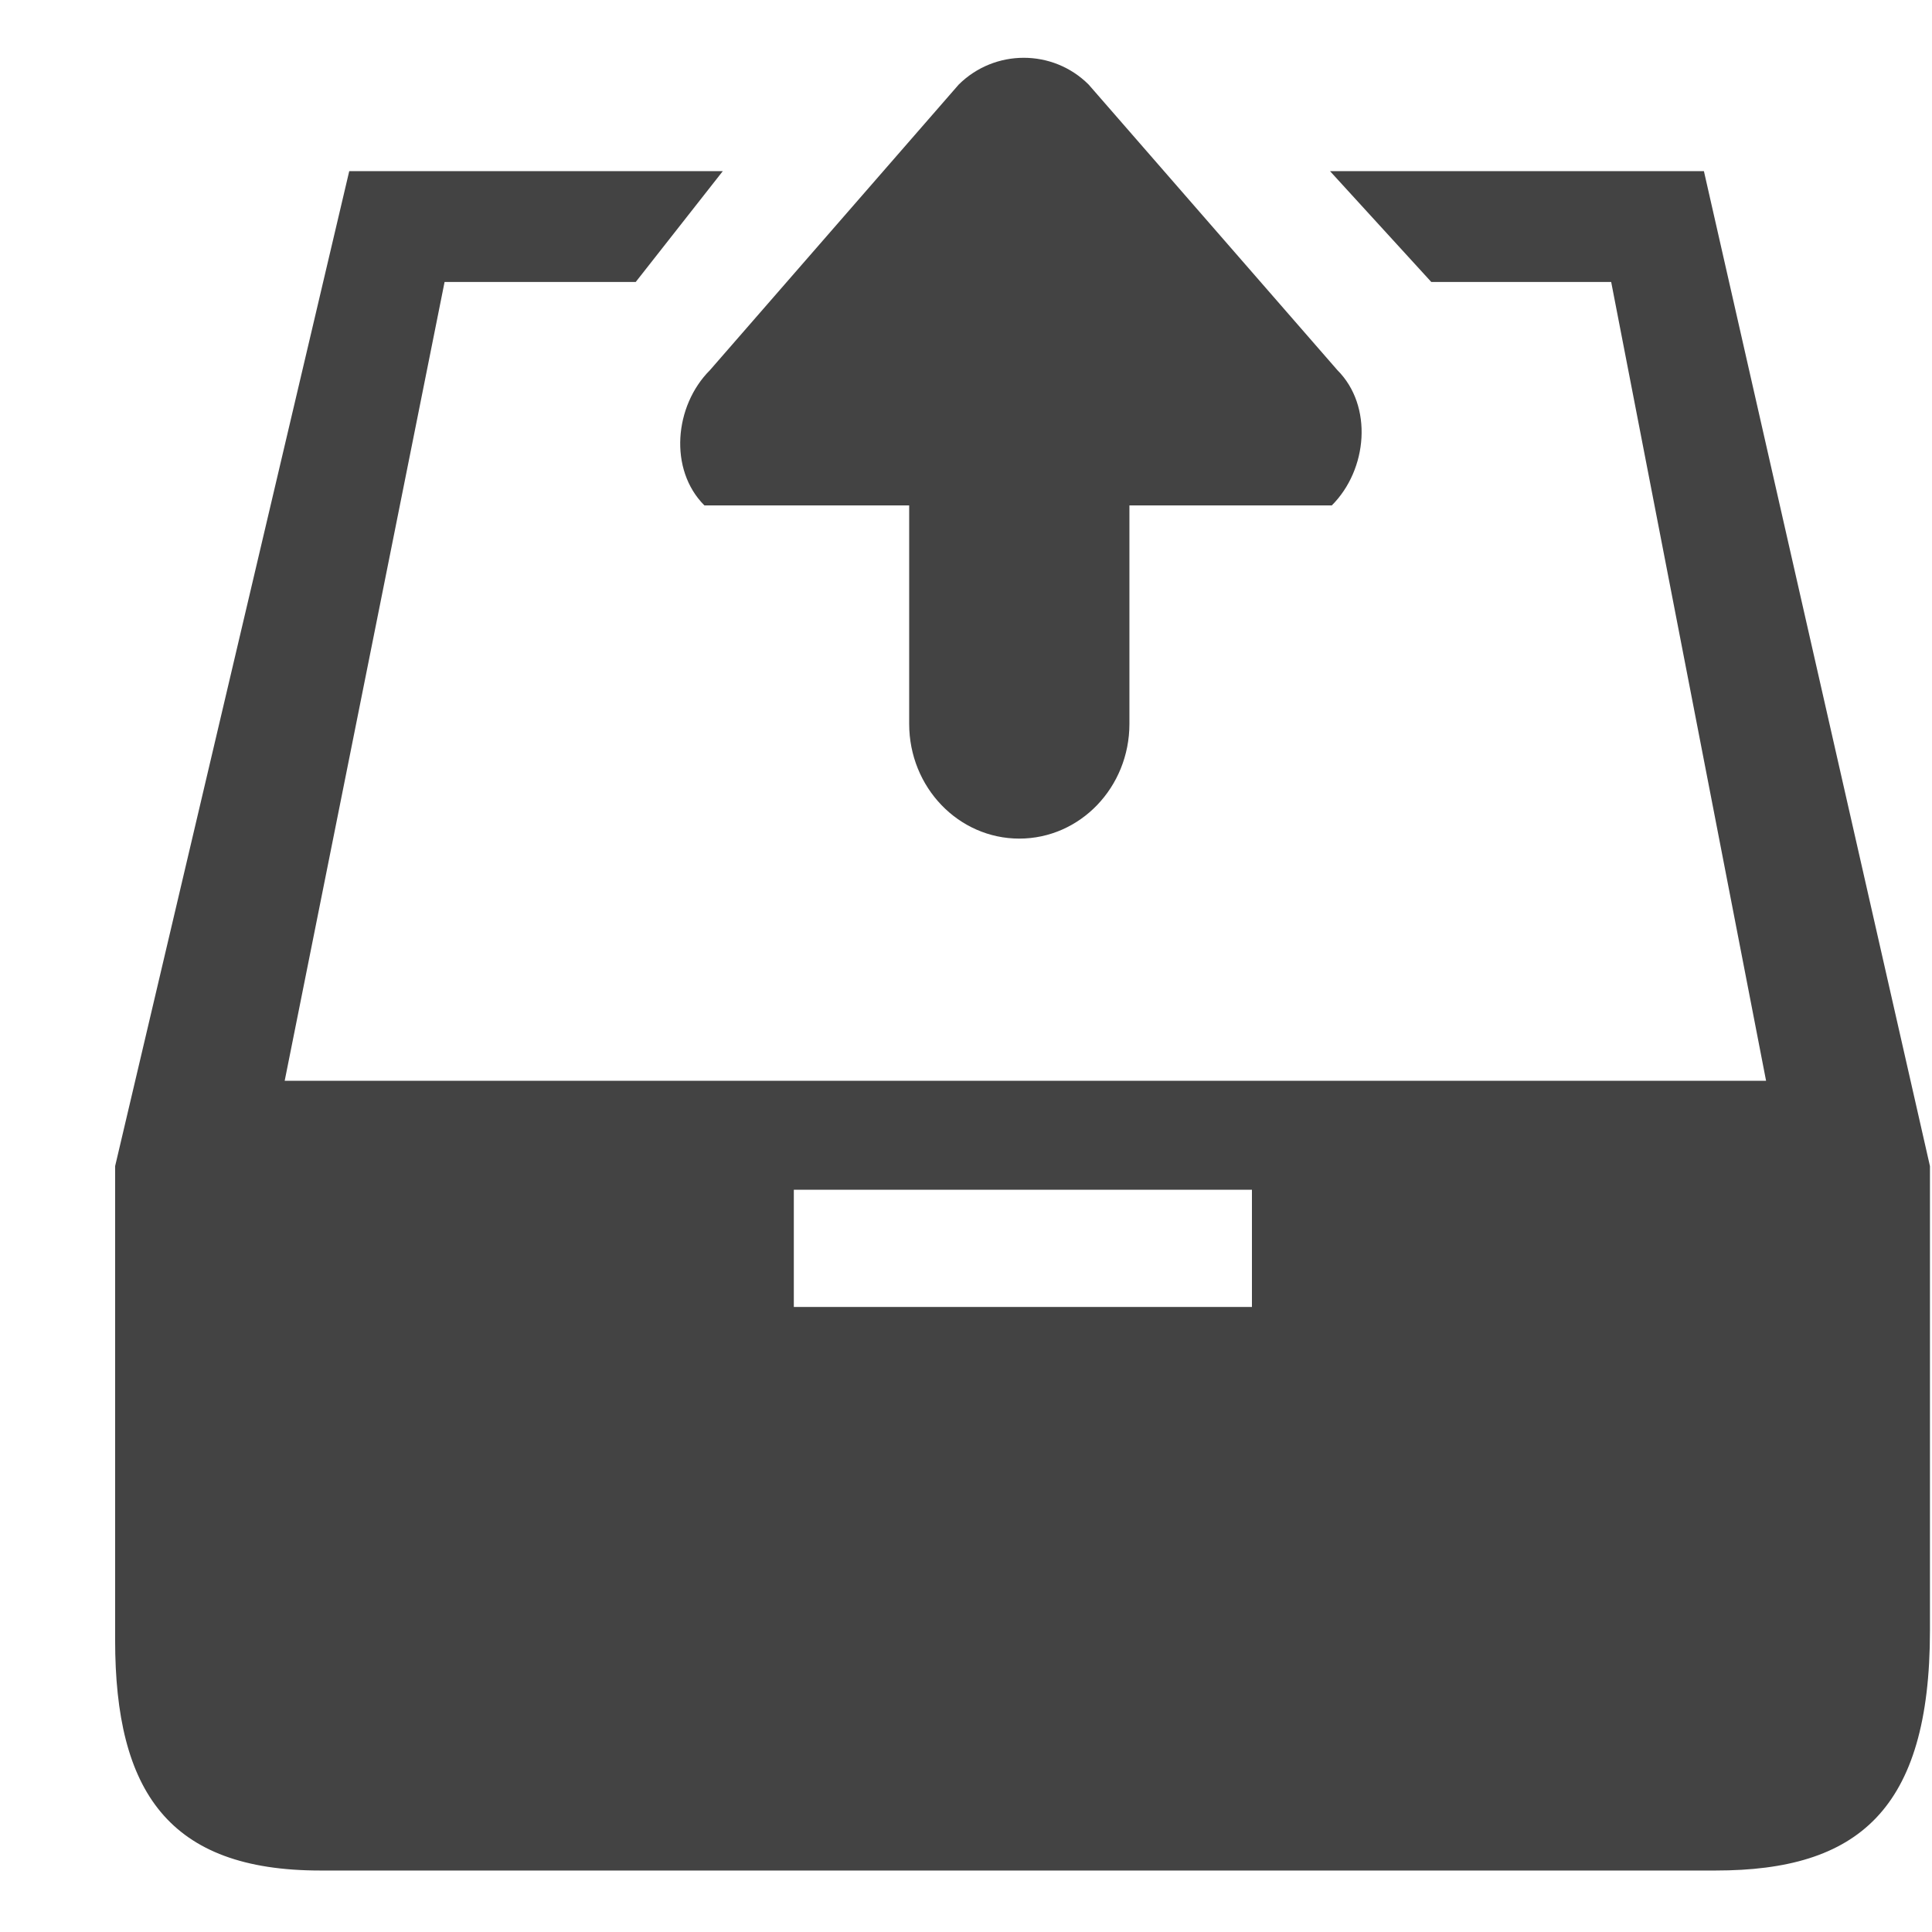
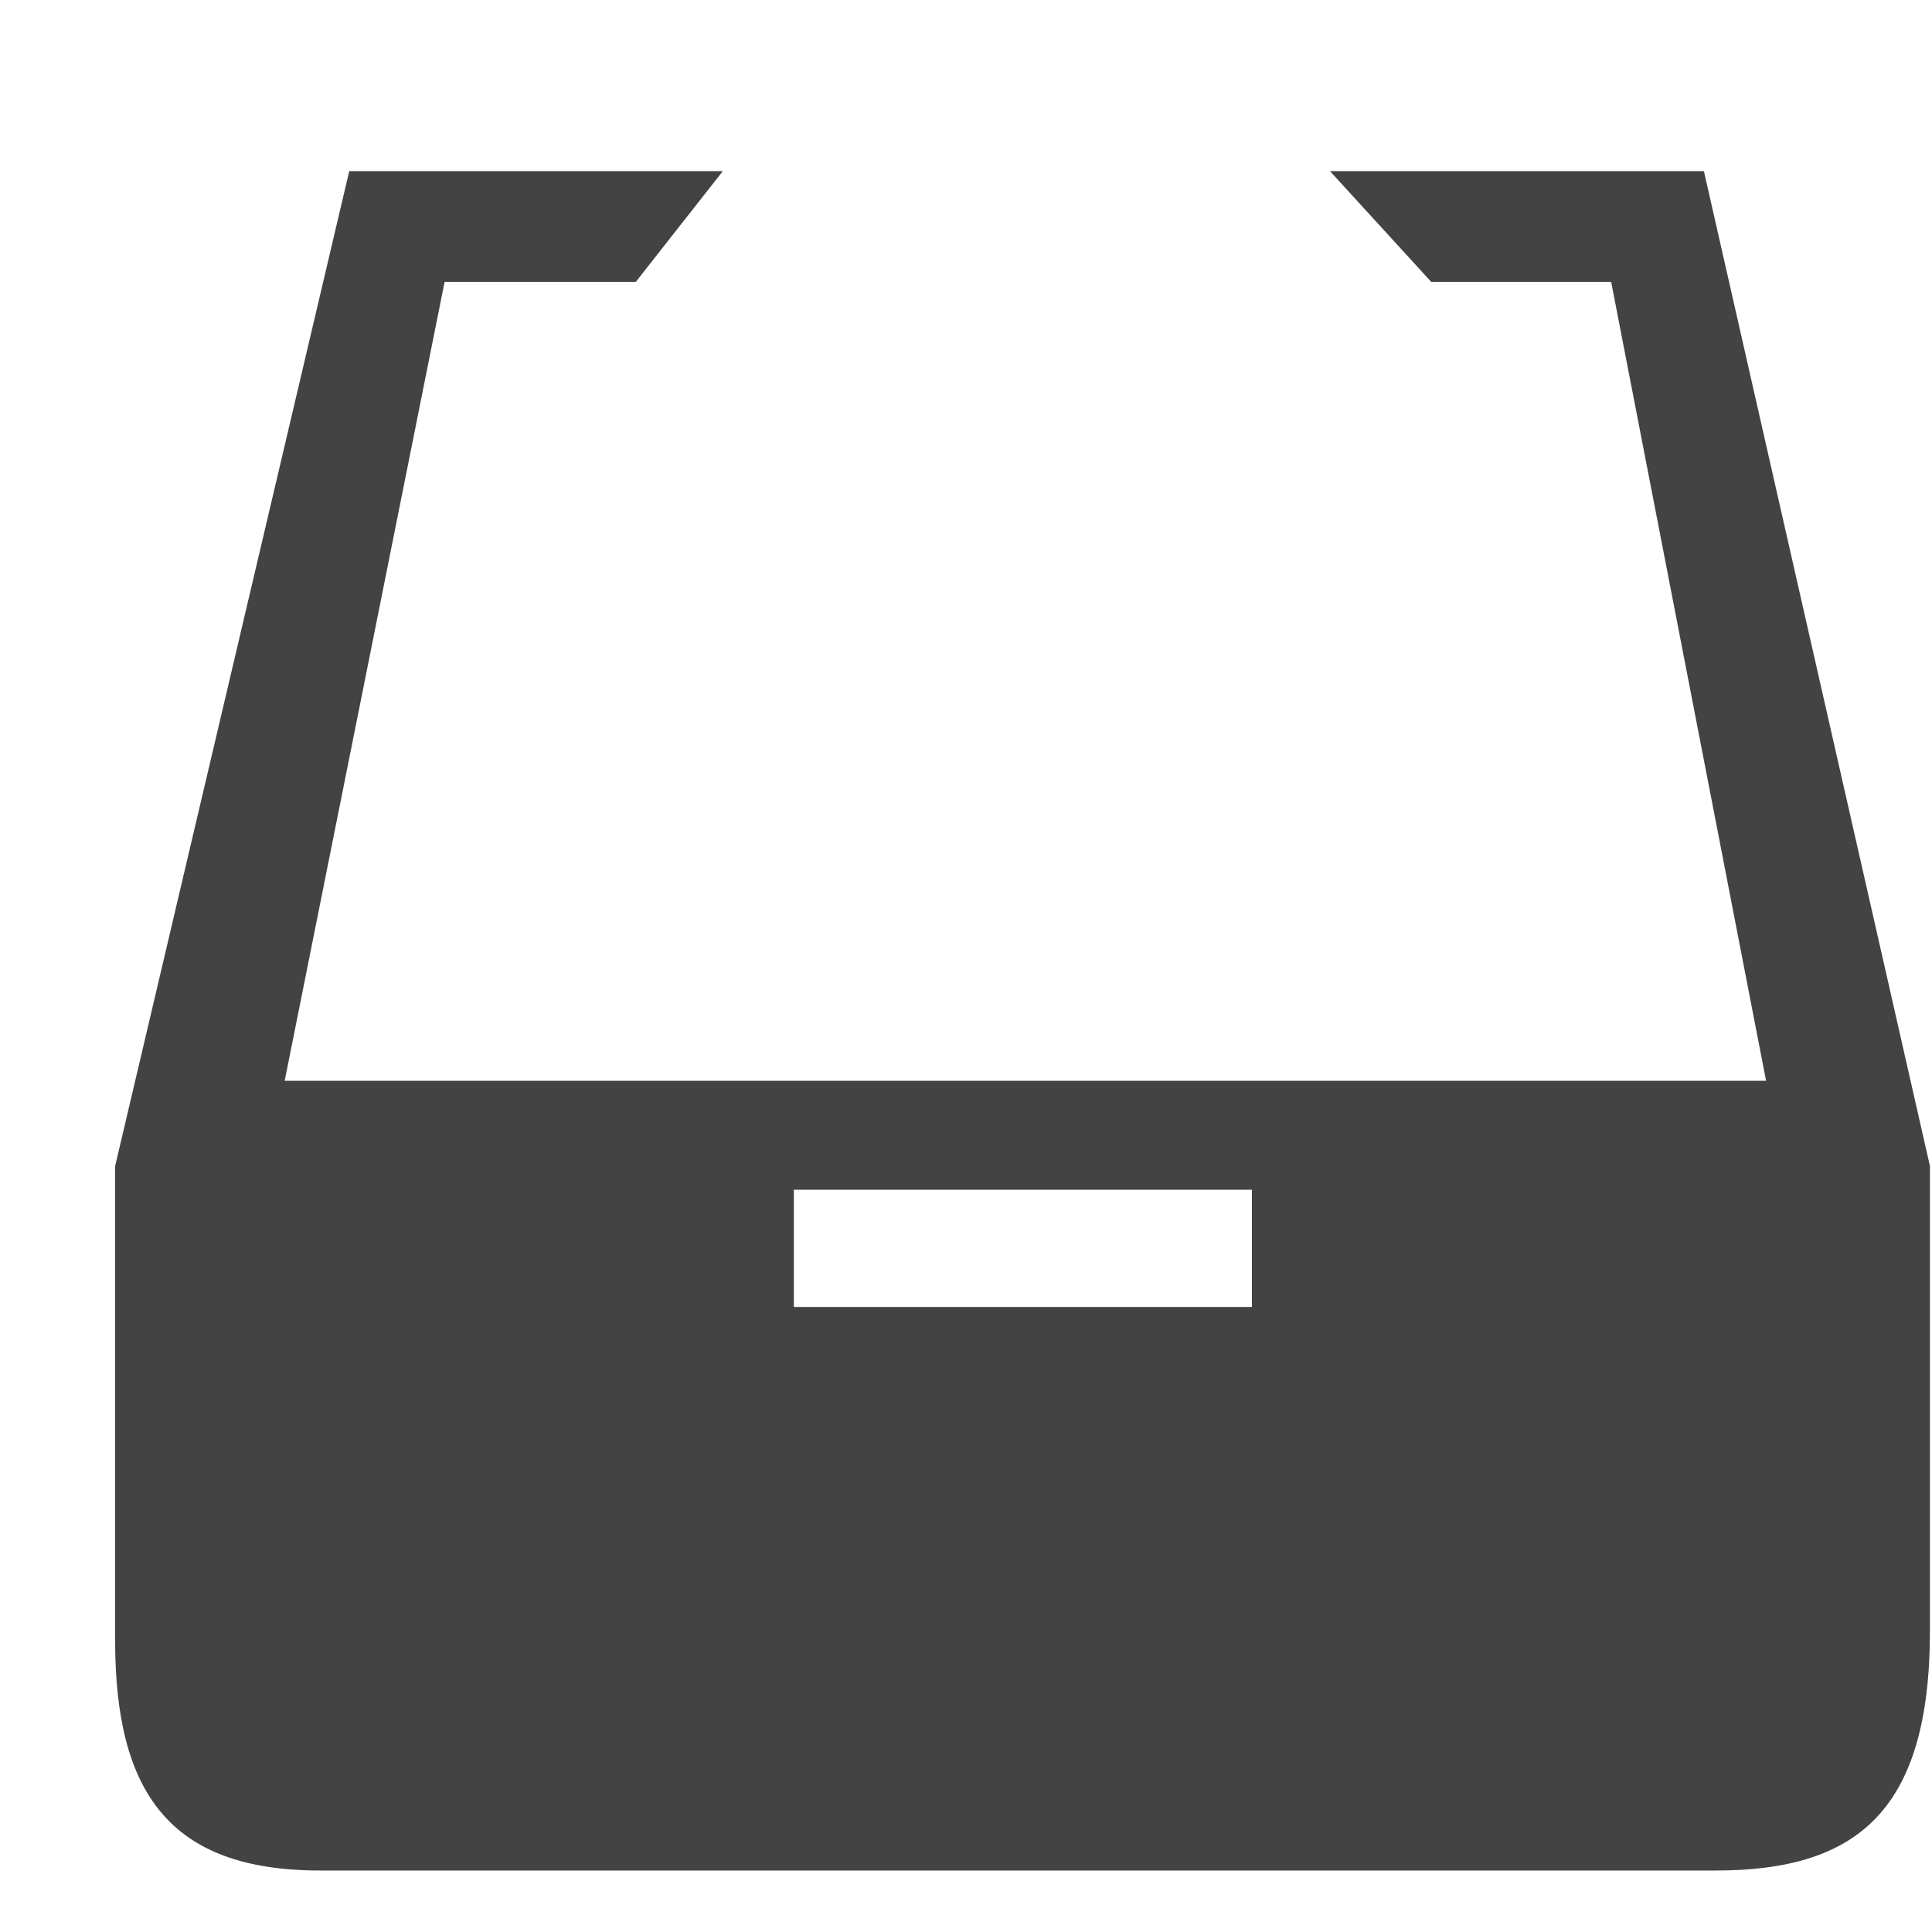
<svg xmlns="http://www.w3.org/2000/svg" width="800px" height="800px" viewBox="0 -0.5 17 17" version="1.1" class="si-glyph si-glyph-inbox-upload">
  <title>843</title>
  <defs>

</defs>
  <g stroke="none" stroke-width="1" fill="none" fill-rule="evenodd">
    <g transform="translate(1, 0)" fill="#434343">
-       <path d="M10.768,2.757 L8.579,0.244 C8.264,-0.07 7.753,-0.07 7.436,0.244 L5.247,2.757 C4.932,3.072 4.884,3.633 5.198,3.947 L7,3.947 L7,5.869 C7,6.428 7.434,6.879 7.969,6.879 C8.504,6.879 8.938,6.428 8.938,5.869 L8.938,3.947 L10.719,3.947 C11.034,3.632 11.083,3.072 10.768,2.757 L10.768,2.757 Z" class="si-glyph-fill">
- 
- </path>
      <path d="M13.993,1.006 L10.703,1.006 L11.594,1.981 L13.177,1.981 L14.54,9.01 L1.505,9.01 L2.912,1.981 L4.594,1.981 L5.36,1.006 L2.073,1.006 L0.013,9.761 L0.013,13.931 C0.013,15.265 0.485,15.959 1.817,15.959 L14.097,15.959 C15.343,15.959 15.982,15.432 15.982,13.848 L15.982,9.761 L13.993,1.006 L13.993,1.006 Z M10.016,11 L5.985,11 L5.985,9.969 L10.016,9.969 L10.016,11 L10.016,11 Z" class="si-glyph-fill">

</path>
    </g>
  </g>
</svg>